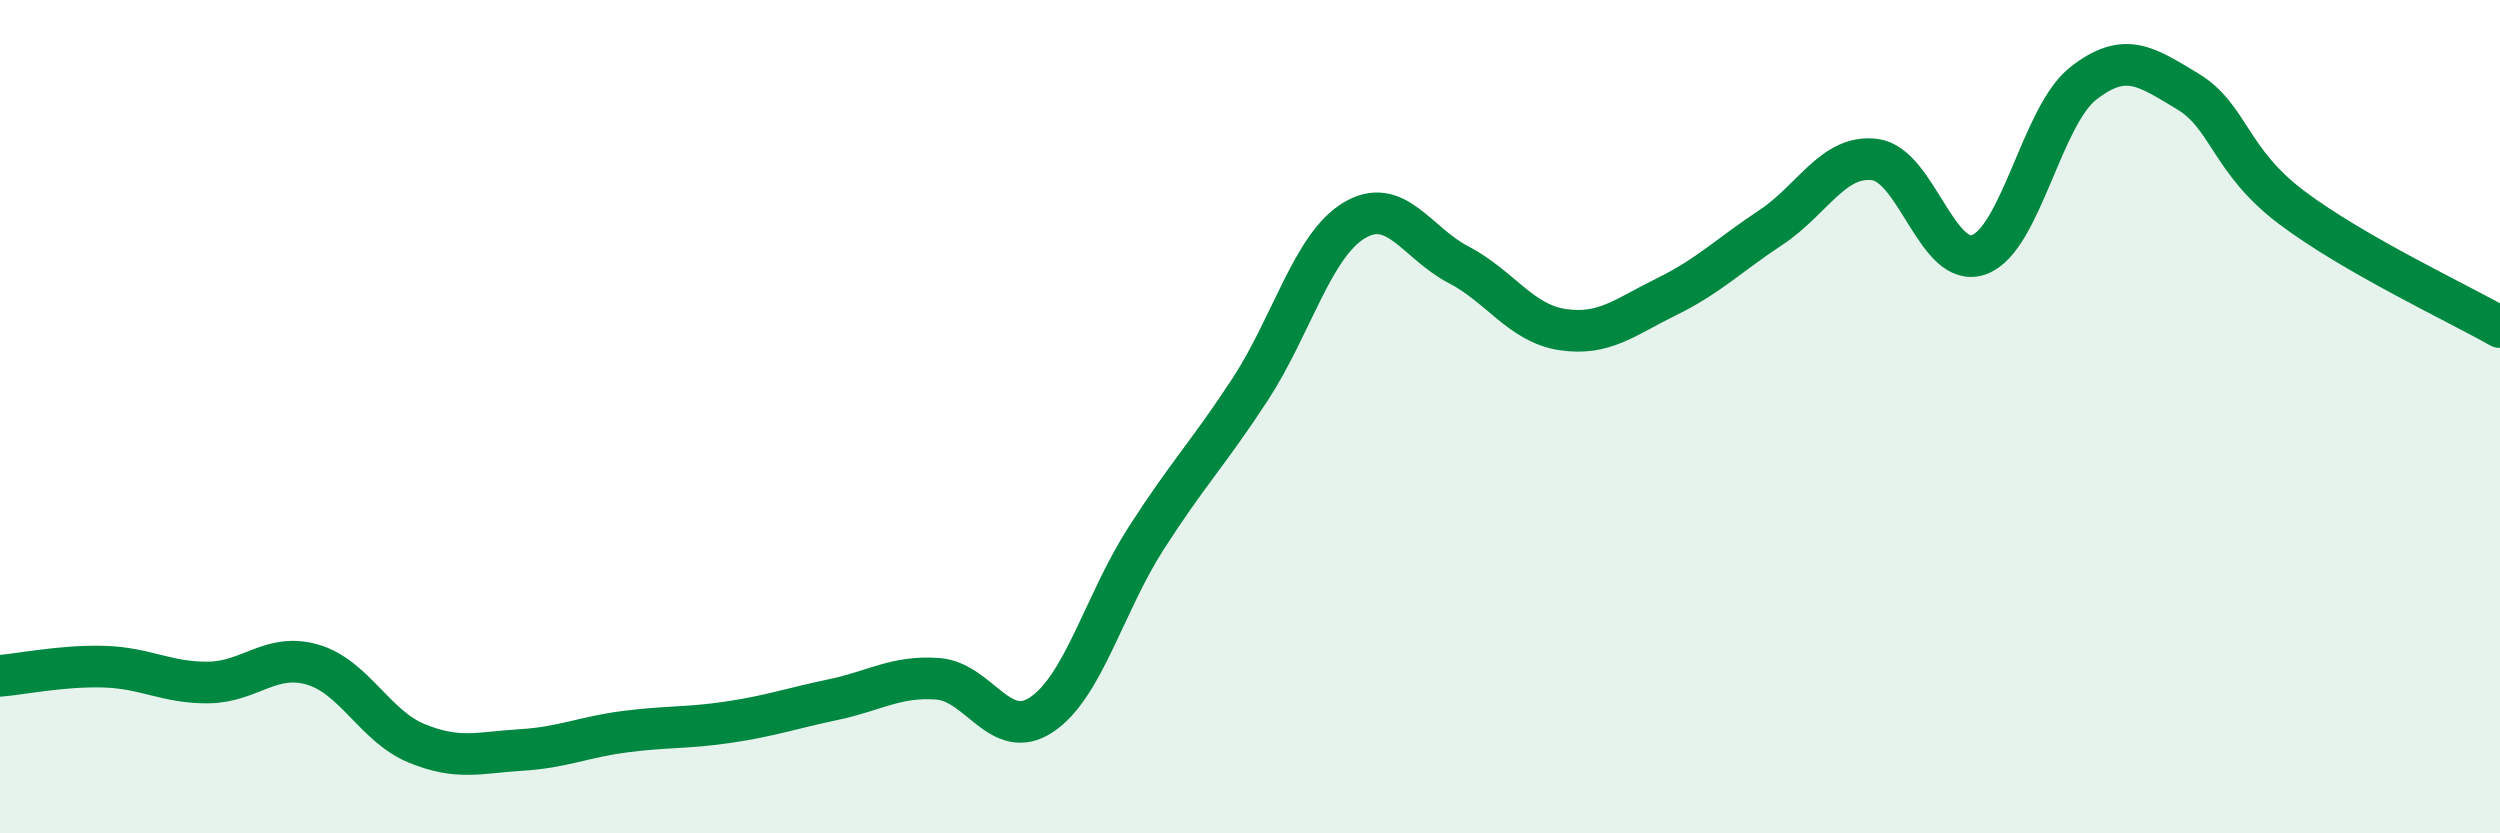
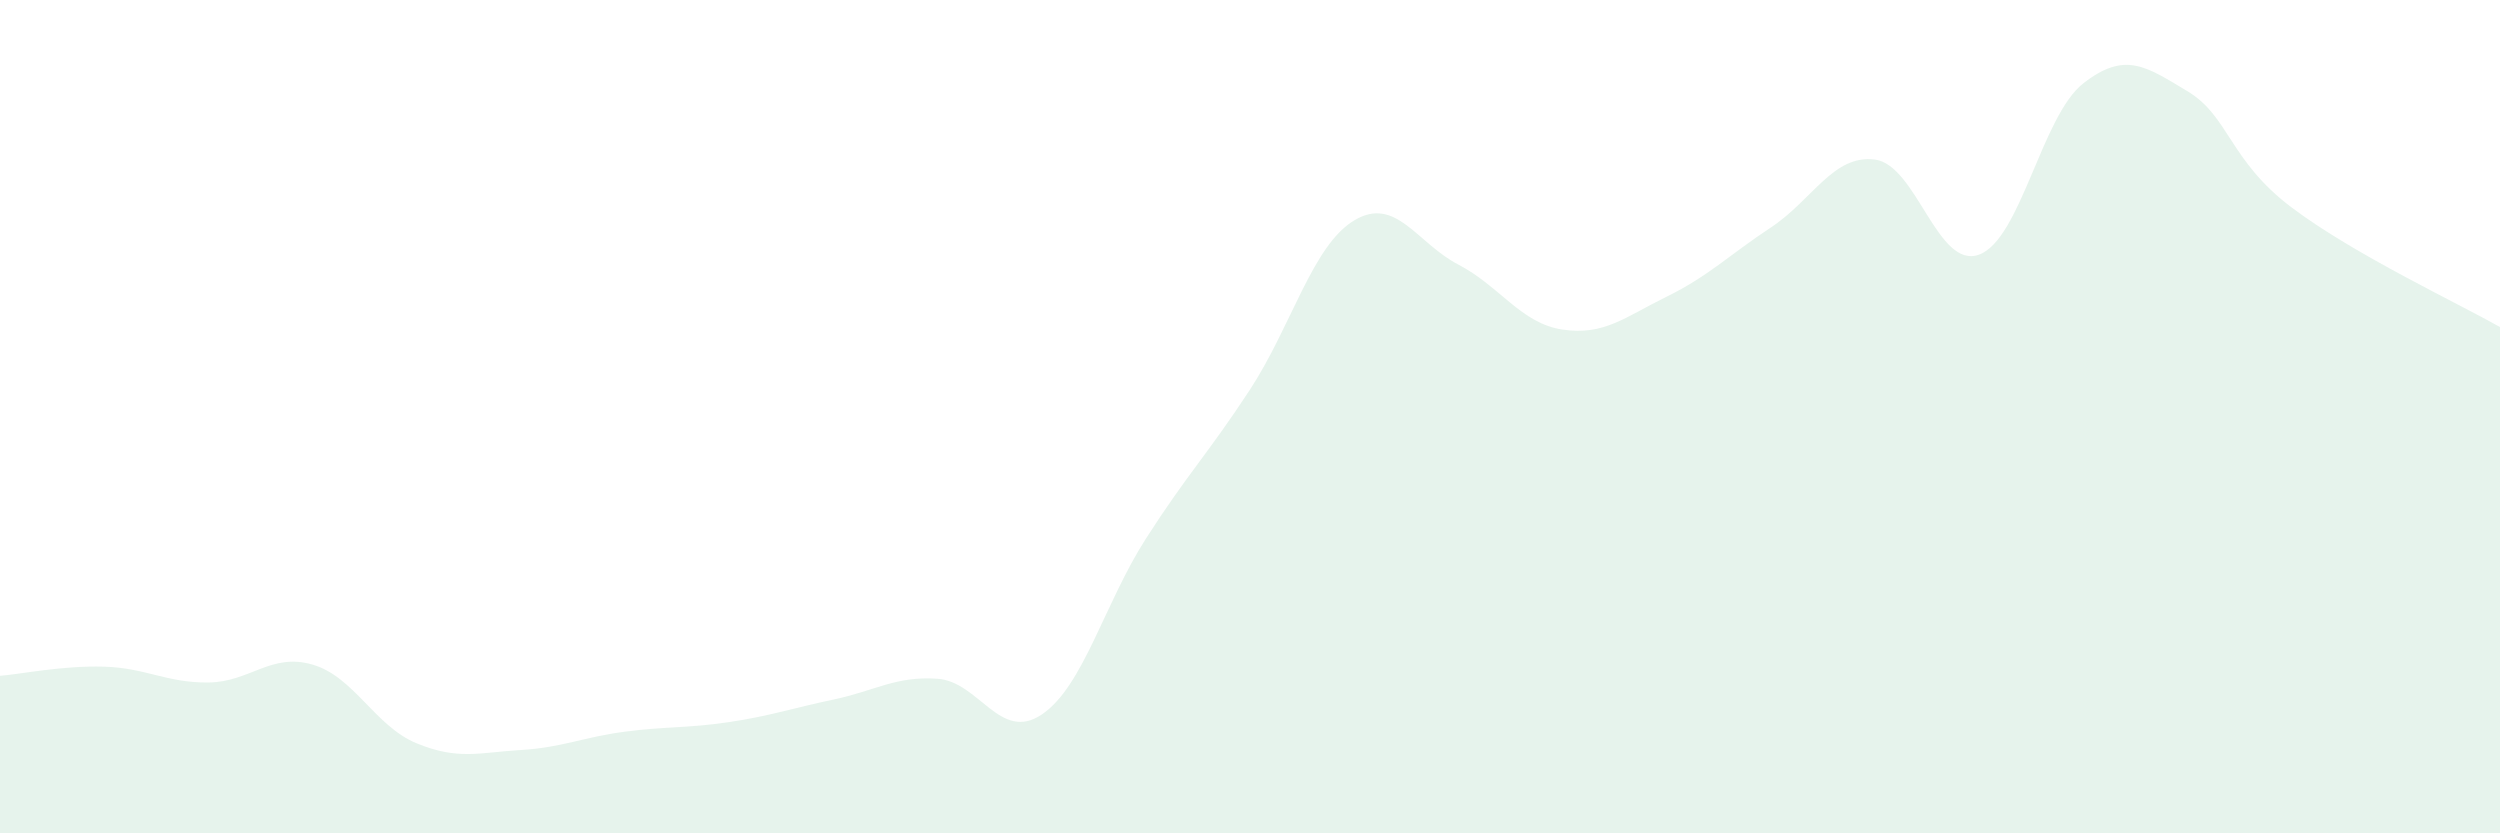
<svg xmlns="http://www.w3.org/2000/svg" width="60" height="20" viewBox="0 0 60 20">
  <path d="M 0,16.22 C 0.5,16.18 1.5,15.97 2.5,16 C 3.5,16.03 4,16.39 5,16.38 C 6,16.37 6.5,15.66 7.5,15.95 C 8.5,16.24 9,17.43 10,17.84 C 11,18.25 11.5,18.06 12.5,18 C 13.5,17.94 14,17.69 15,17.56 C 16,17.43 16.5,17.48 17.5,17.33 C 18.5,17.18 19,17 20,16.79 C 21,16.58 21.5,16.22 22.5,16.29 C 23.5,16.36 24,17.82 25,17.15 C 26,16.48 26.5,14.49 27.5,12.93 C 28.5,11.37 29,10.88 30,9.35 C 31,7.82 31.5,5.89 32.5,5.29 C 33.5,4.69 34,5.83 35,6.35 C 36,6.87 36.5,7.76 37.5,7.91 C 38.5,8.06 39,7.61 40,7.12 C 41,6.63 41.5,6.12 42.5,5.46 C 43.5,4.8 44,3.7 45,3.83 C 46,3.96 46.5,6.48 47.5,6.11 C 48.5,5.74 49,2.78 50,2 C 51,1.22 51.5,1.59 52.5,2.19 C 53.5,2.79 53.5,3.85 55,4.98 C 56.5,6.11 59,7.28 60,7.85L60 20L0 20Z" fill="#008740" opacity="0.1" stroke-linecap="round" stroke-linejoin="round" />
-   <path d="M 0,16.22 C 0.5,16.18 1.5,15.97 2.5,16 C 3.5,16.03 4,16.39 5,16.38 C 6,16.37 6.5,15.66 7.5,15.95 C 8.5,16.24 9,17.43 10,17.84 C 11,18.25 11.5,18.06 12.5,18 C 13.5,17.94 14,17.69 15,17.56 C 16,17.43 16.5,17.48 17.5,17.33 C 18.5,17.18 19,17 20,16.79 C 21,16.58 21.5,16.22 22.5,16.29 C 23.5,16.36 24,17.82 25,17.15 C 26,16.48 26.5,14.49 27.5,12.93 C 28.5,11.37 29,10.88 30,9.35 C 31,7.82 31.5,5.89 32.5,5.29 C 33.5,4.69 34,5.83 35,6.35 C 36,6.87 36.5,7.76 37.5,7.91 C 38.5,8.06 39,7.61 40,7.12 C 41,6.63 41.5,6.12 42.5,5.46 C 43.5,4.8 44,3.7 45,3.83 C 46,3.96 46.5,6.48 47.5,6.11 C 48.5,5.74 49,2.78 50,2 C 51,1.22 51.5,1.59 52.5,2.19 C 53.5,2.79 53.5,3.85 55,4.98 C 56.5,6.11 59,7.28 60,7.85" stroke="#008740" stroke-width="1" fill="none" stroke-linecap="round" stroke-linejoin="round" />
</svg>